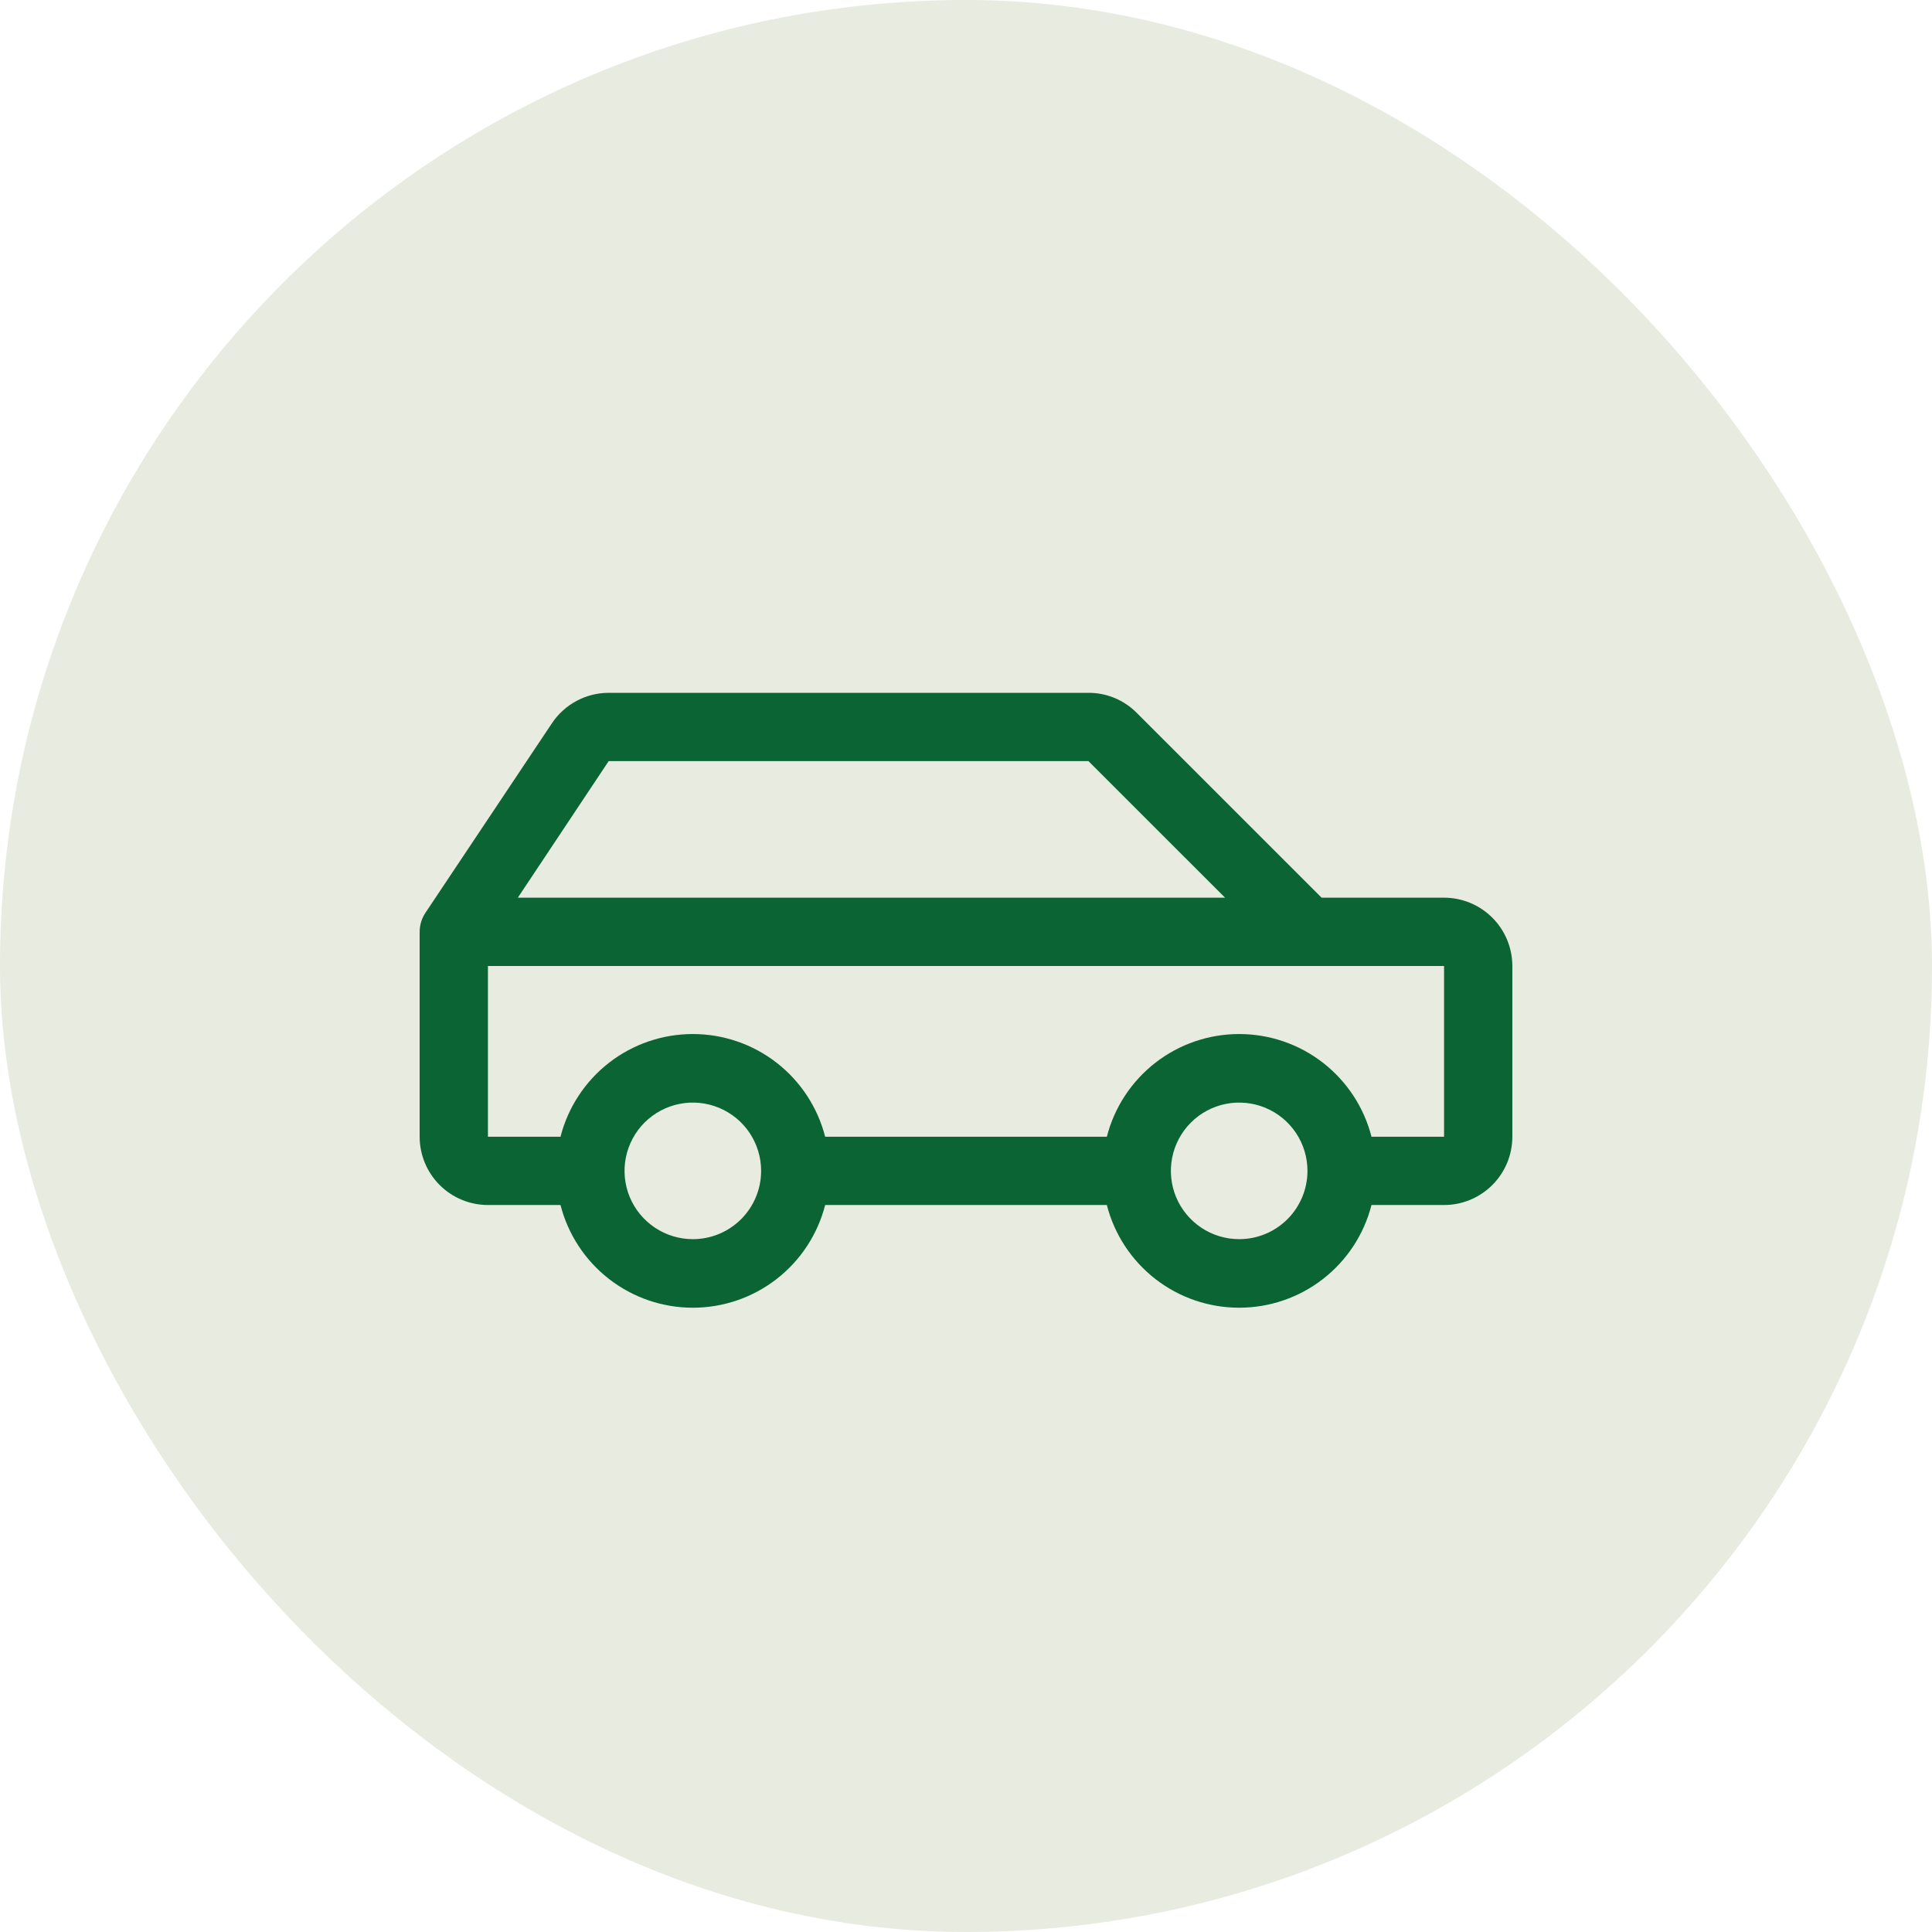
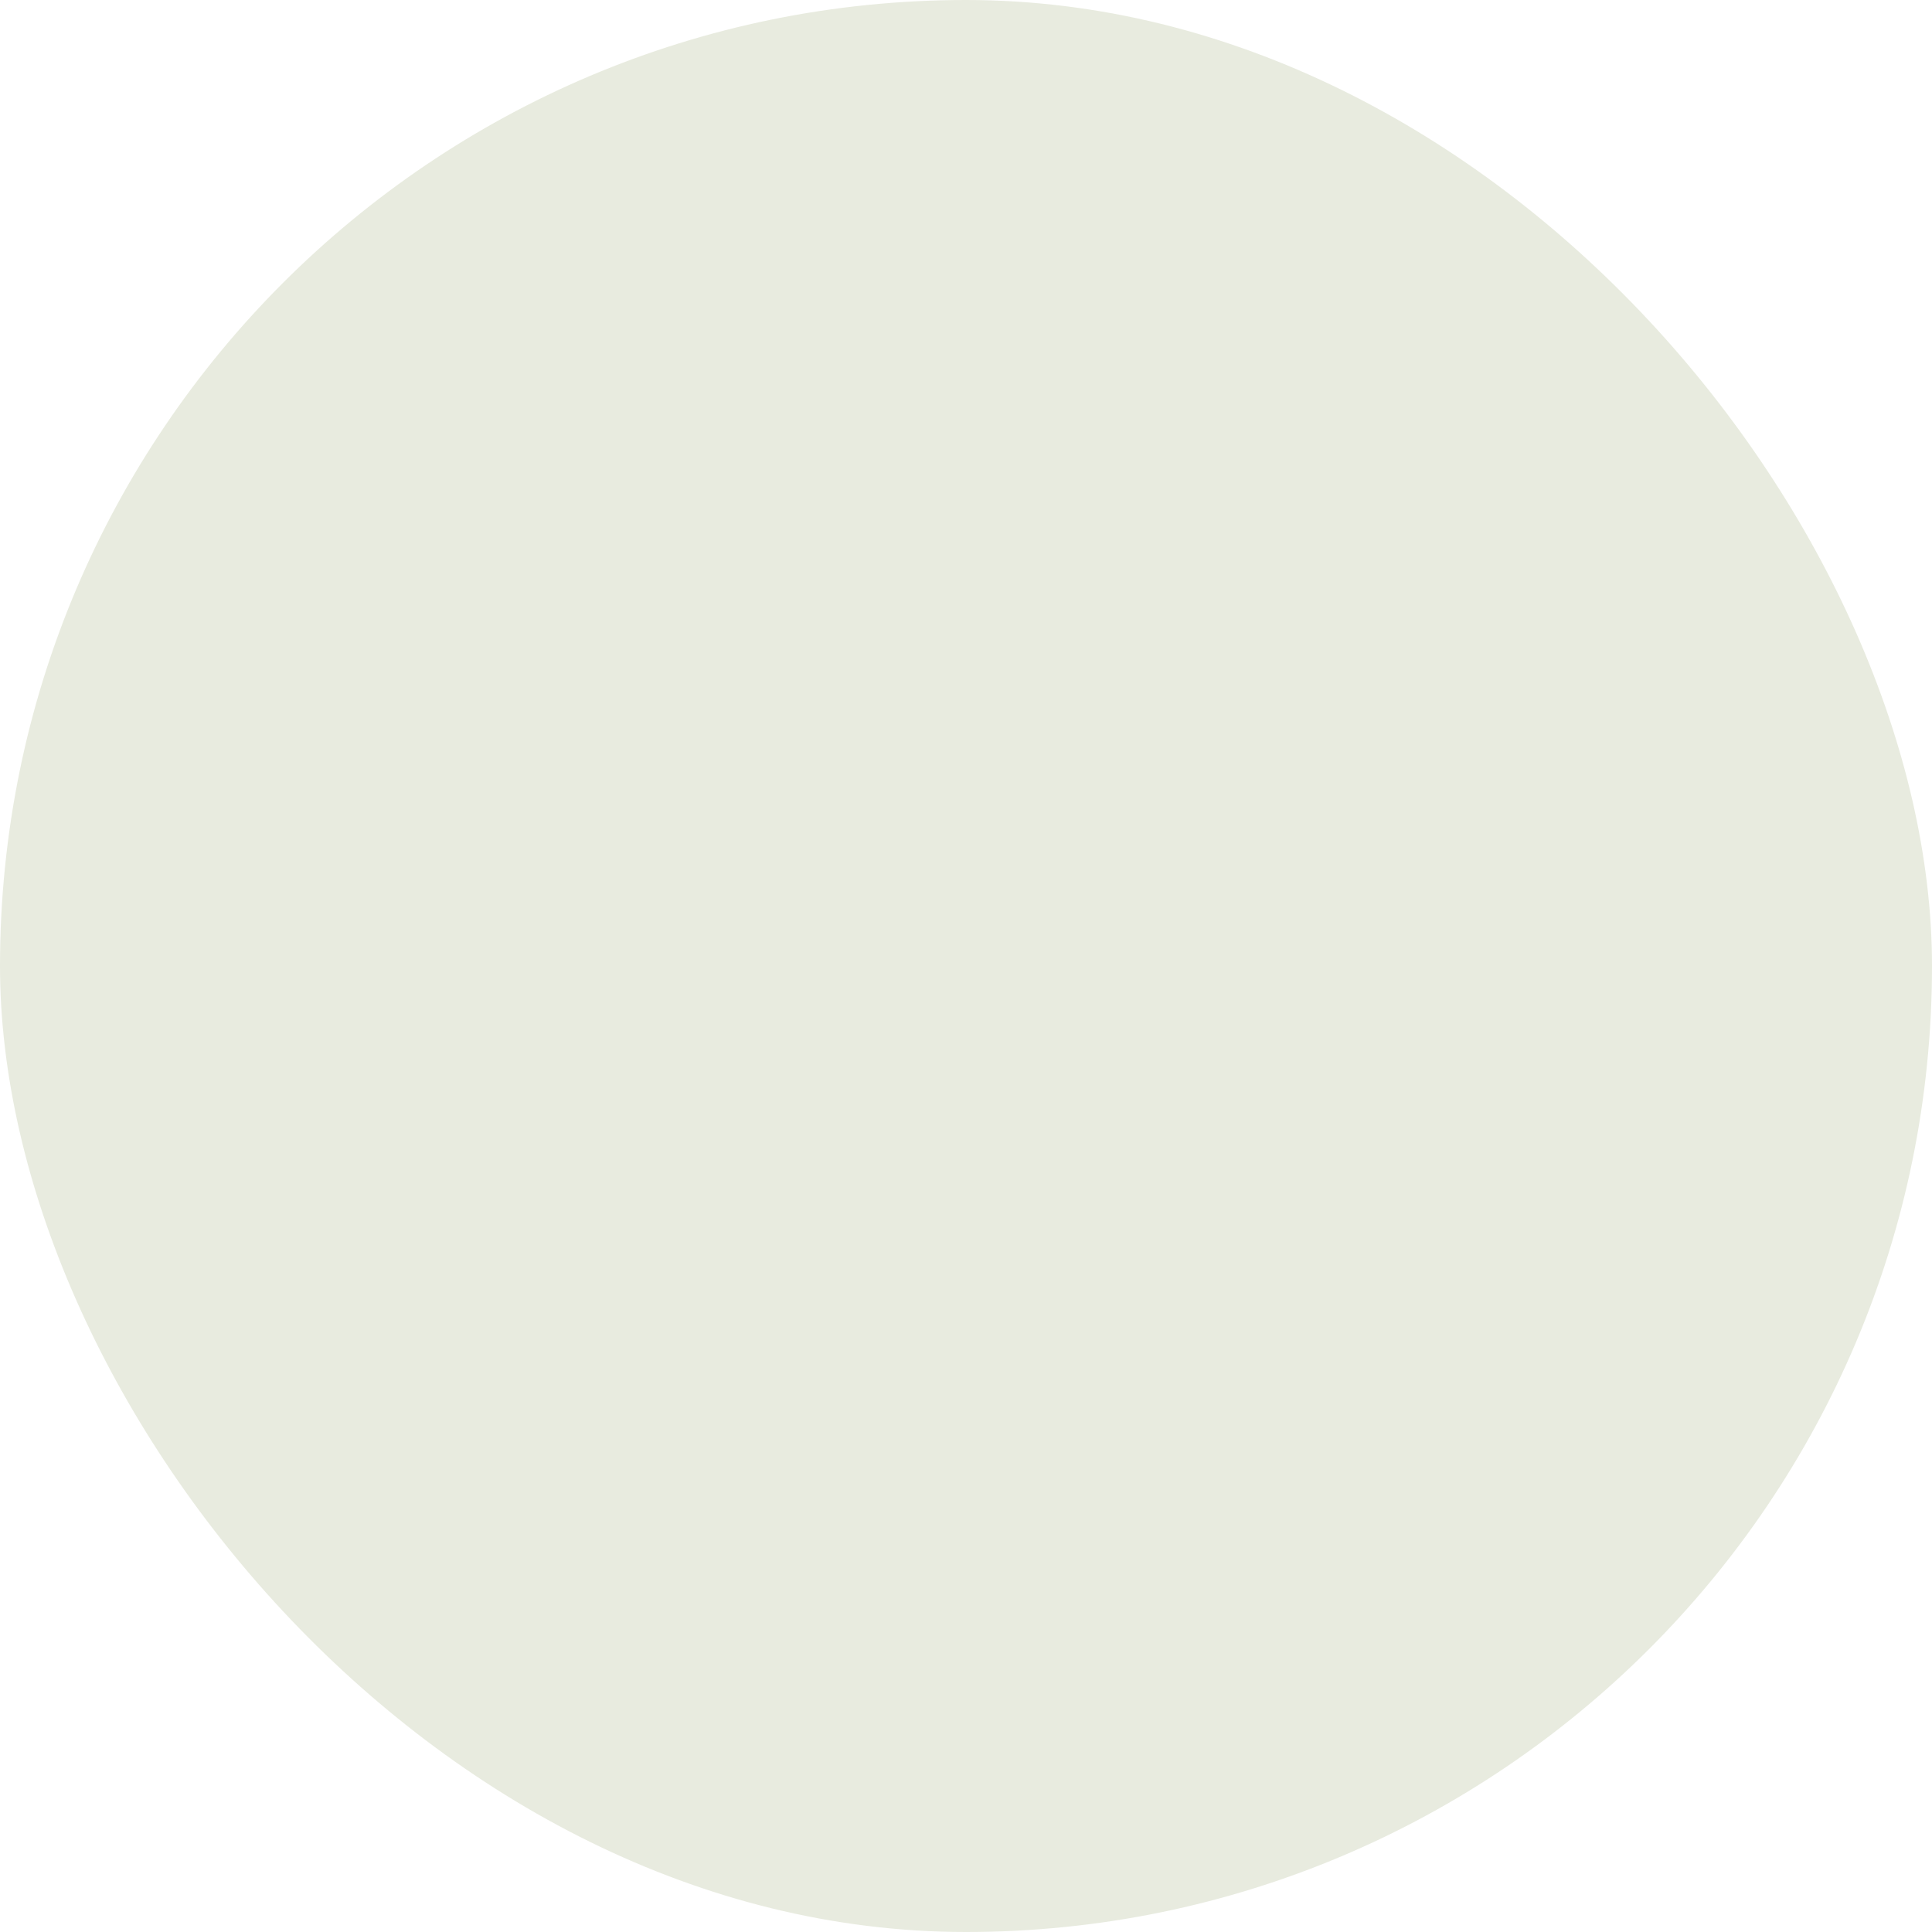
<svg xmlns="http://www.w3.org/2000/svg" width="70" height="70" viewBox="0 0 70 70" fill="none">
  <rect width="70" height="70" rx="35" fill="#E8EBDF" />
  <g clip-path="url(#clip0_1577_29010)">
-     <path d="M52.321 32.525H47.884L41.186 25.828C40.957 25.597 40.684 25.414 40.384 25.289C40.084 25.165 39.762 25.101 39.437 25.102H22.053C21.646 25.103 21.246 25.204 20.888 25.396C20.53 25.588 20.225 25.865 19.999 26.203L15.412 33.076C15.277 33.28 15.205 33.518 15.205 33.763V41.186C15.205 41.842 15.466 42.471 15.93 42.935C16.394 43.399 17.023 43.66 17.679 43.66H20.308C20.581 44.725 21.2 45.668 22.068 46.342C22.936 47.016 24.004 47.381 25.102 47.381C26.201 47.381 27.269 47.016 28.137 46.342C29.005 45.668 29.624 44.725 29.897 43.66H40.103C40.376 44.725 40.995 45.668 41.863 46.342C42.731 47.016 43.799 47.381 44.898 47.381C45.996 47.381 47.064 47.016 47.932 46.342C48.8 45.668 49.419 44.725 49.692 43.66H52.321C52.977 43.66 53.606 43.399 54.07 42.935C54.534 42.471 54.795 41.842 54.795 41.186V35C54.795 34.344 54.534 33.714 54.07 33.25C53.606 32.786 52.977 32.525 52.321 32.525ZM22.053 27.577H39.437L44.386 32.525H18.762L22.053 27.577ZM25.102 44.897C24.613 44.897 24.135 44.752 23.728 44.48C23.321 44.208 23.004 43.822 22.816 43.37C22.629 42.918 22.58 42.42 22.676 41.94C22.771 41.46 23.007 41.019 23.353 40.673C23.699 40.327 24.14 40.092 24.62 39.996C25.1 39.901 25.597 39.95 26.049 40.137C26.502 40.324 26.888 40.641 27.16 41.048C27.432 41.455 27.577 41.934 27.577 42.423C27.577 43.079 27.316 43.709 26.852 44.173C26.388 44.637 25.759 44.897 25.102 44.897ZM44.898 44.897C44.408 44.897 43.93 44.752 43.523 44.48C43.116 44.208 42.799 43.822 42.611 43.37C42.424 42.918 42.375 42.42 42.471 41.94C42.566 41.46 42.802 41.019 43.148 40.673C43.494 40.327 43.935 40.092 44.415 39.996C44.895 39.901 45.392 39.95 45.844 40.137C46.297 40.324 46.683 40.641 46.955 41.048C47.227 41.455 47.372 41.934 47.372 42.423C47.372 43.079 47.111 43.709 46.647 44.173C46.183 44.637 45.554 44.897 44.898 44.897ZM52.321 41.186H49.692C49.419 40.121 48.8 39.178 47.932 38.504C47.064 37.83 45.996 37.465 44.898 37.465C43.799 37.465 42.731 37.83 41.863 38.504C40.995 39.178 40.376 40.121 40.103 41.186H29.897C29.624 40.121 29.005 39.178 28.137 38.504C27.269 37.83 26.201 37.465 25.102 37.465C24.004 37.465 22.936 37.83 22.068 38.504C21.2 39.178 20.581 40.121 20.308 41.186H17.679V35H52.321V41.186Z" fill="#0A6433" />
-   </g>
+     </g>
  <defs>
    <clipPath id="clip0_1577_29010">
      <rect width="39.59" height="39.59" fill="white" transform="translate(15.205 15.205)" />
    </clipPath>
  </defs>
</svg>